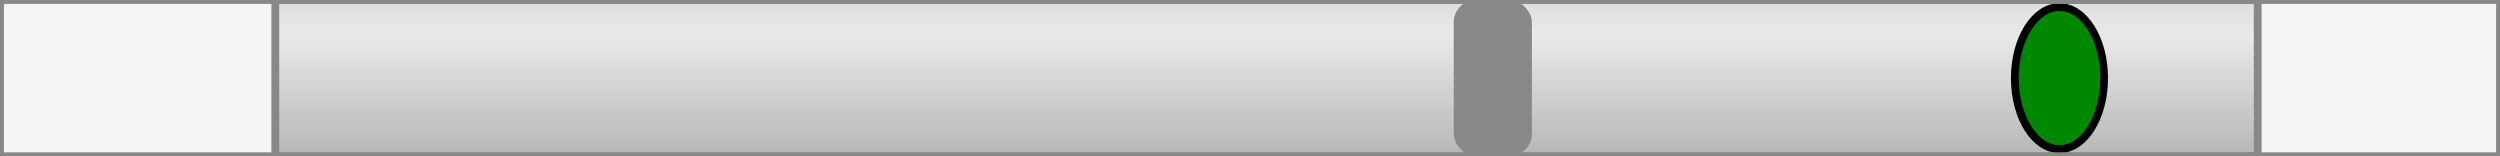
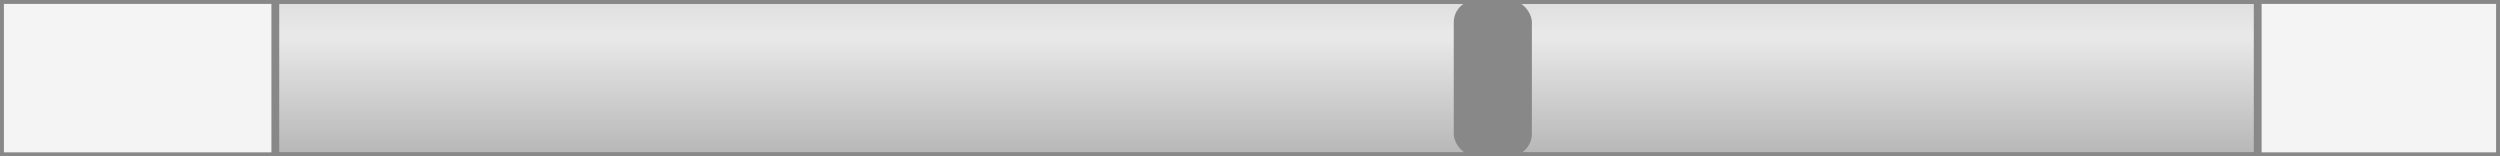
<svg xmlns="http://www.w3.org/2000/svg" width="160px" height="10px" viewBox="0 0 160 10">
  <g>
    <defs>
      <linearGradient id="GrGRAY" x1="0" y1="0" x2="0" y2="1" gradientUnits="boundingBox">
        <stop offset="0%" stop-color="rgb(222, 222, 222)" />
        <stop offset="20%" stop-color="rgb(232, 232, 232)" />
        <stop offset="25%" stop-color="rgb(232, 232, 232)" />
        <stop offset="100%" stop-color="rgb(182, 182, 182)" />
      </linearGradient>
    </defs>
    <rect x="0" y="0" width="160" height="10" fill="#f4f4f4" stroke="none" />
    <rect x="17.621" y="0" width="126.872" height="10" fill="url(#GrGRAY)" stroke="#888888" stroke-width="0.5px" />
    <rect x="93.04" y="0" rx="1.43px" ry="1.43px" width="5" height="10" fill="#888888" stroke="none" />
-     <ellipse fill="#008800" stroke="#000000" stroke-width="0.5px" cx="131.806" cy="5" rx="2.857" ry="4.545" />
    <rect x="0" y="0" width="160" height="10" fill="none" stroke="#888888" stroke-width="0.5px" />
  </g>
</svg>